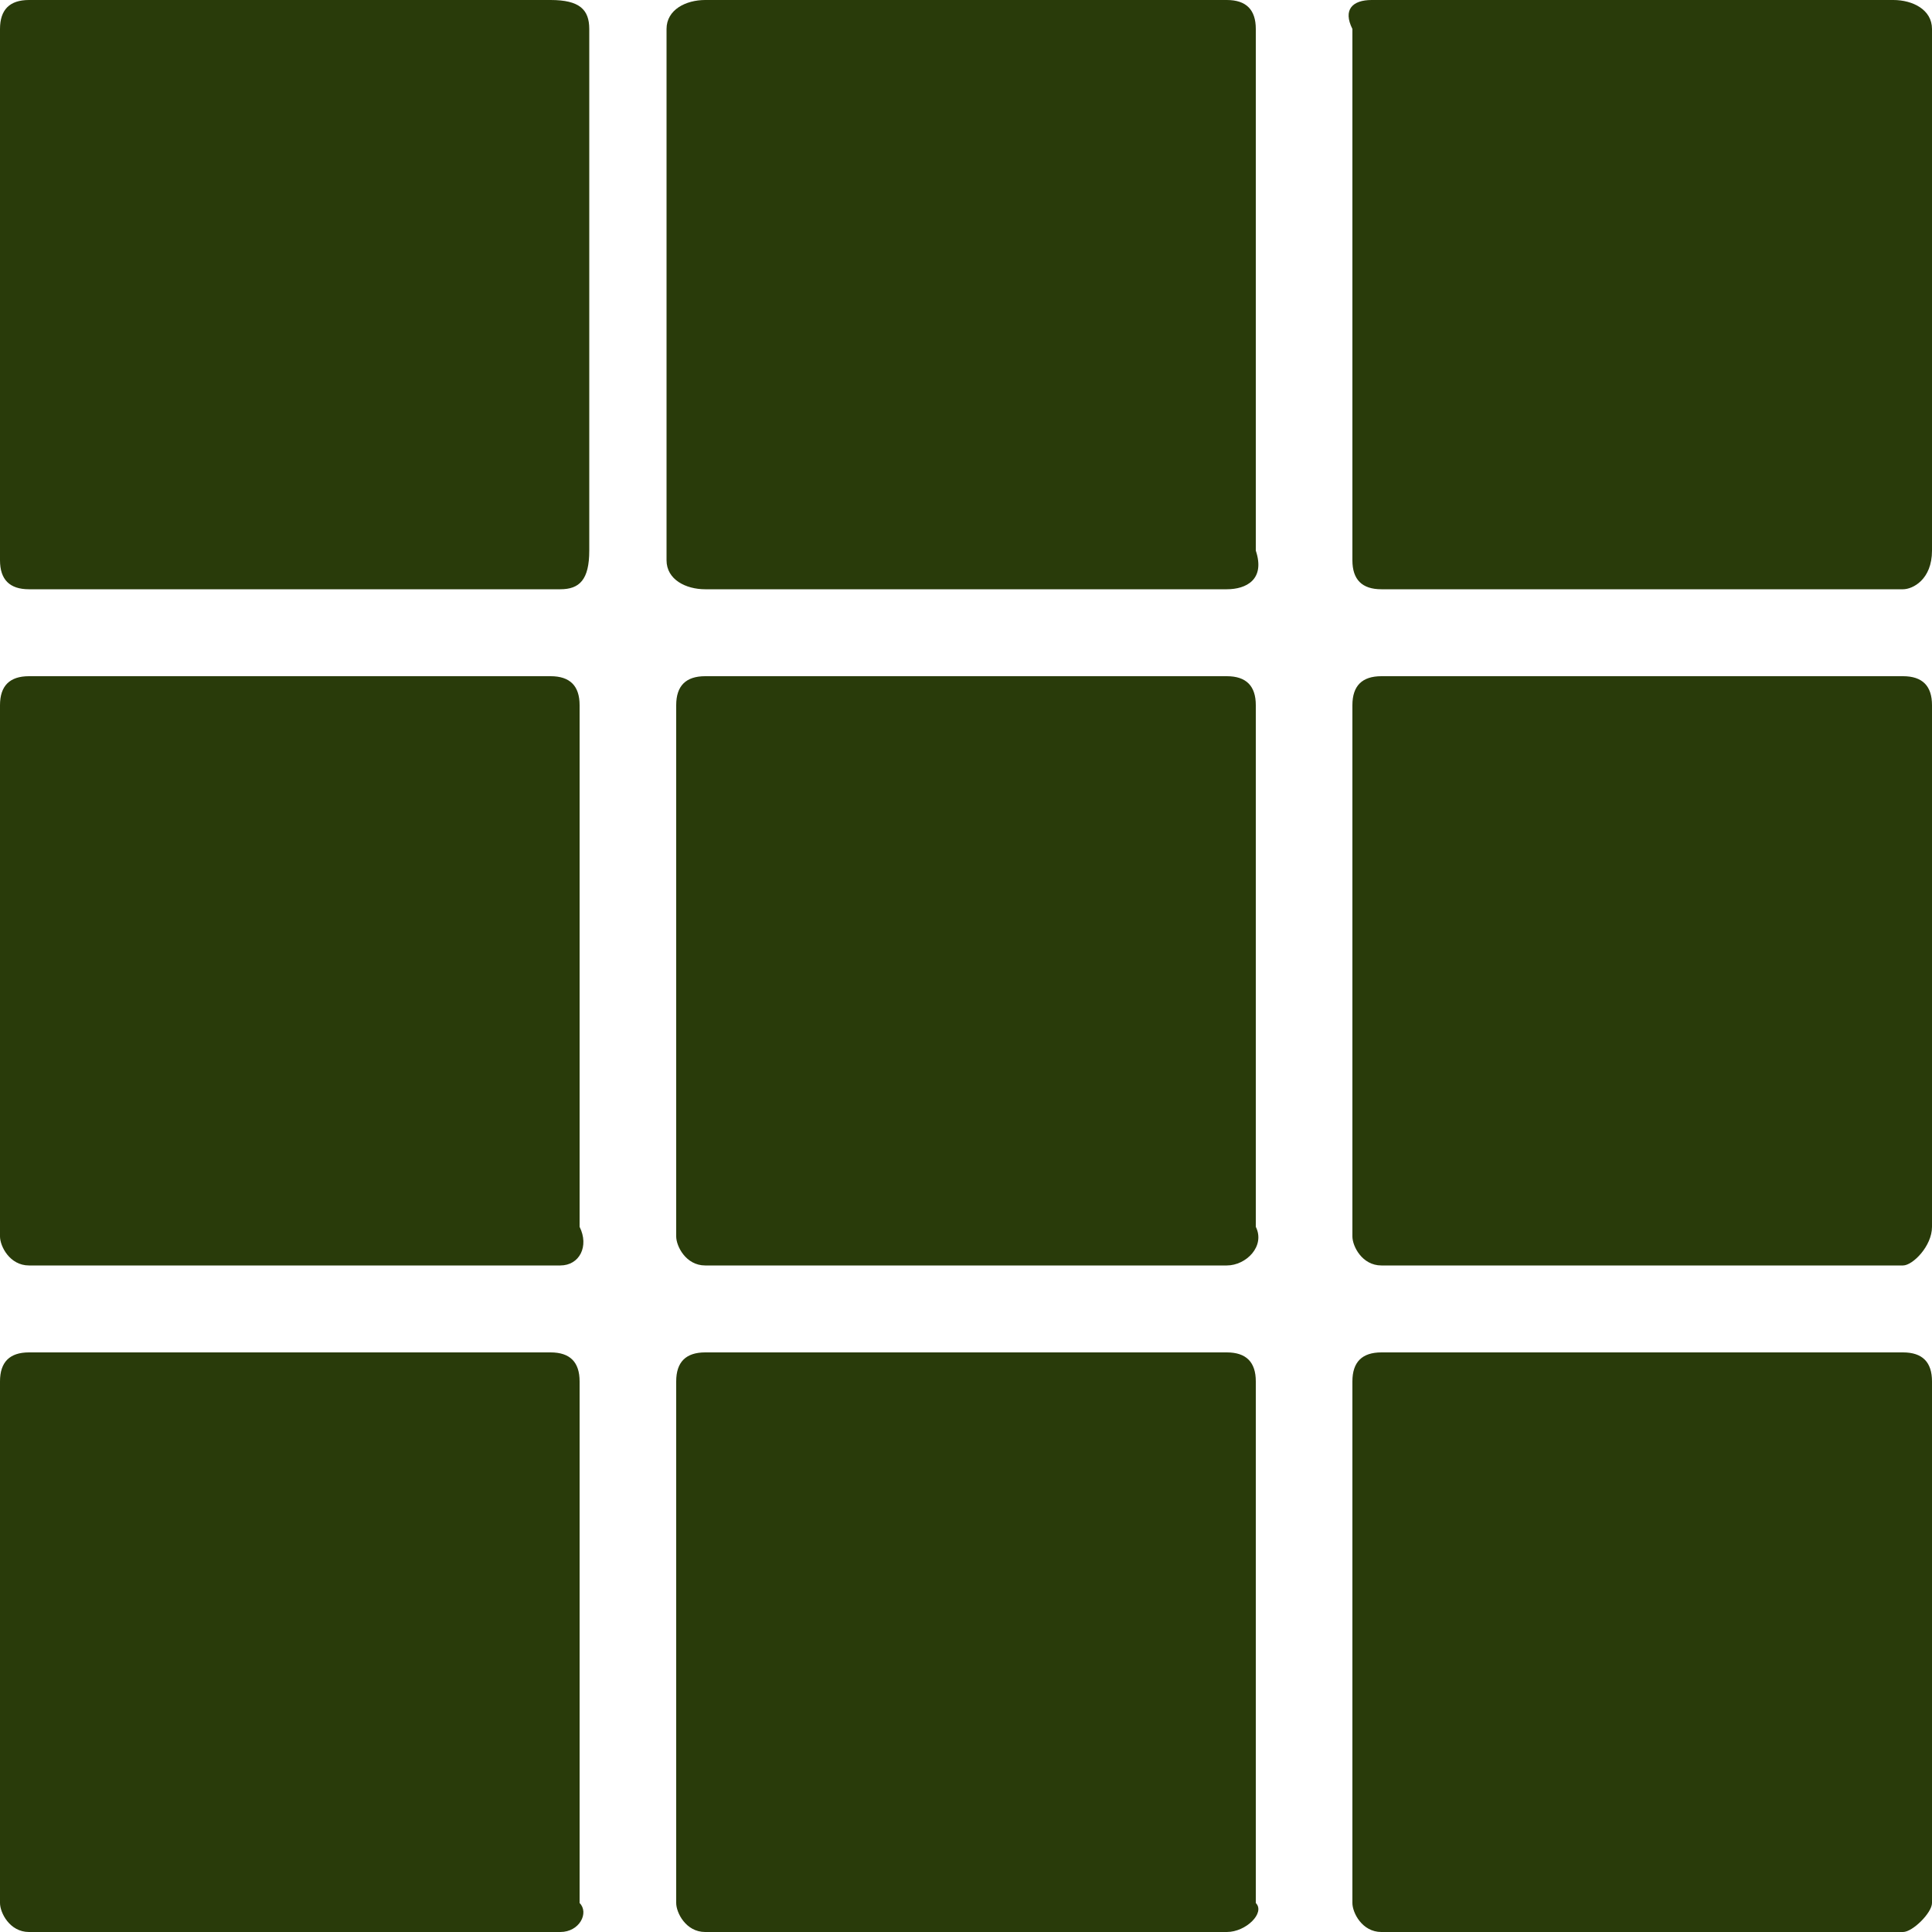
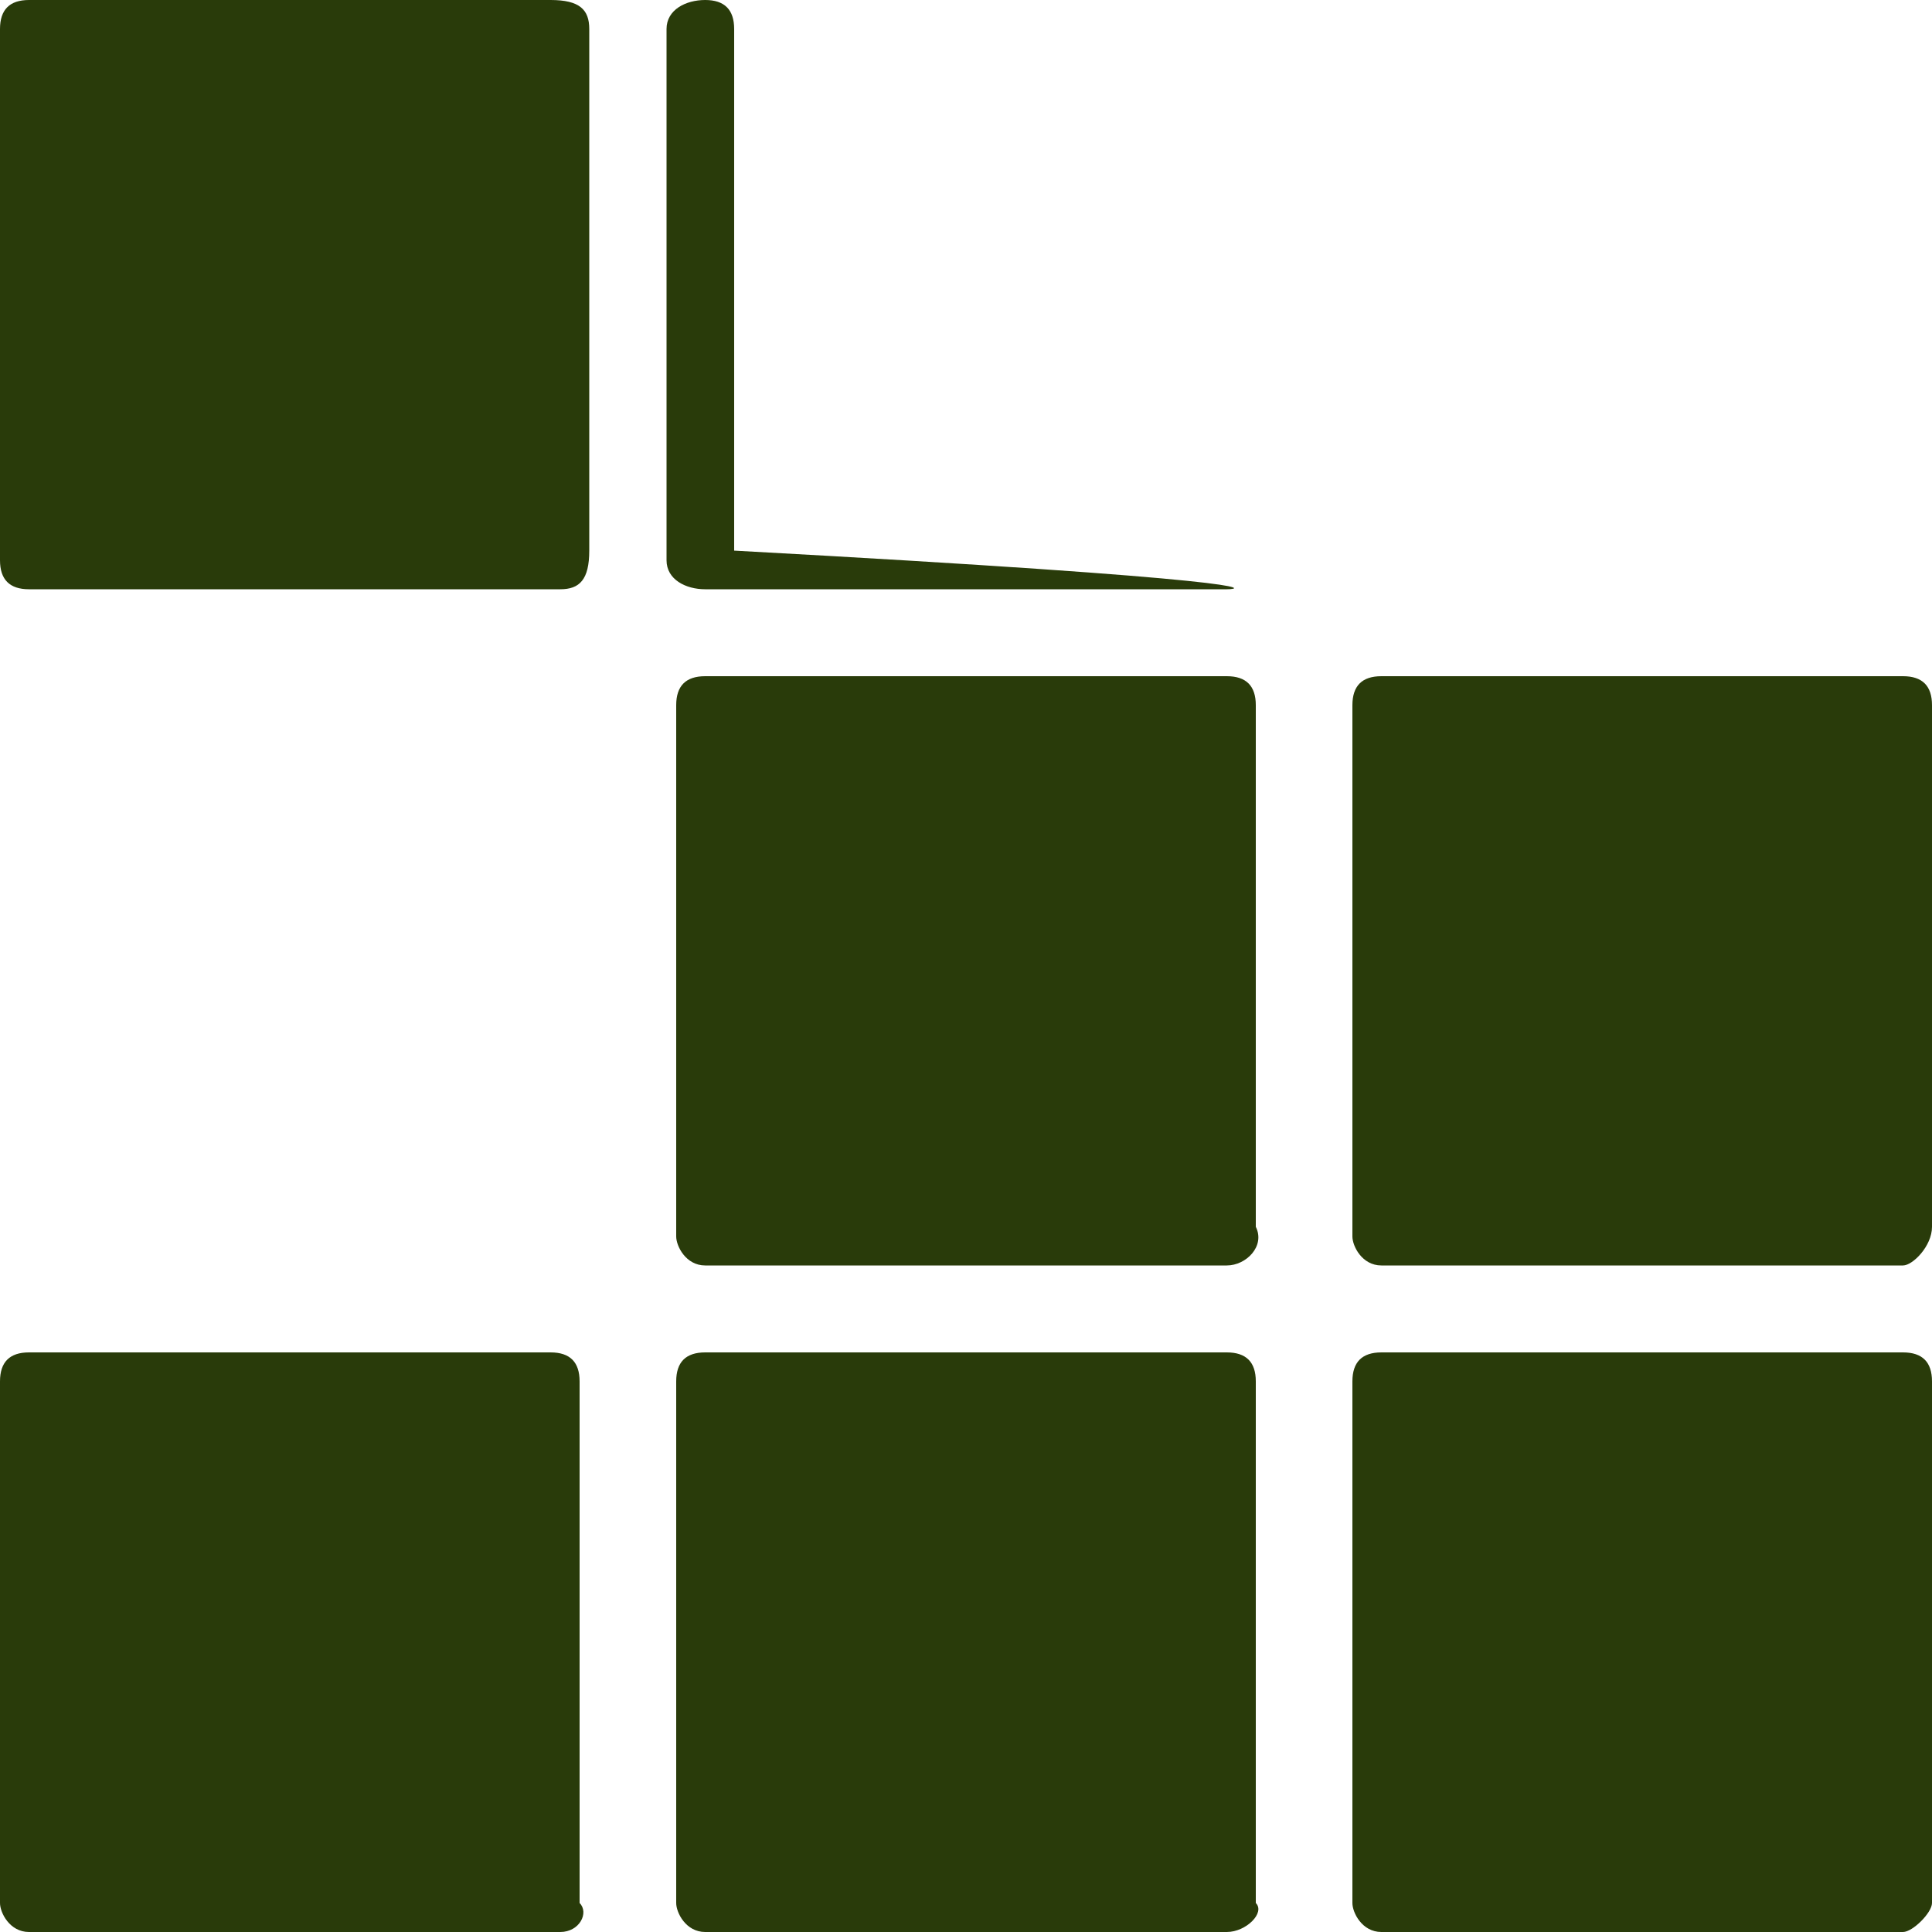
<svg xmlns="http://www.w3.org/2000/svg" version="1.1" id="Lager_1" x="0px" y="0px" viewBox="0 0 20 20" style="enable-background:new 0 0 20 20;" xml:space="preserve">
  <style type="text/css">
	.st0{fill:#293B0A;}
</style>
  <path class="st0" d="M5.8,6.1H0.3C0.1,6.1,0,6,0,5.8V0.3C0,0.1,0.1,0,0.3,0h5.4C6,0,6.1,0.1,6.1,0.3v5.4C6.1,6,6,6.1,5.8,6.1z" />
-   <path class="st0" d="M12.7,6.1H7.3C7.1,6.1,6.9,6,6.9,5.8V0.3C6.9,0.1,7.1,0,7.3,0h5.4c0.2,0,0.3,0.1,0.3,0.3v5.4  C13.1,6,12.9,6.1,12.7,6.1z" />
-   <path class="st0" d="M5.8,13.1H0.3c-0.2,0-0.3-0.2-0.3-0.3V7.3c0-0.2,0.1-0.3,0.3-0.3h5.4c0.2,0,0.3,0.1,0.3,0.3v5.4  C6.1,12.9,6,13.1,5.8,13.1z" />
+   <path class="st0" d="M12.7,6.1H7.3C7.1,6.1,6.9,6,6.9,5.8V0.3C6.9,0.1,7.1,0,7.3,0c0.2,0,0.3,0.1,0.3,0.3v5.4  C13.1,6,12.9,6.1,12.7,6.1z" />
  <path class="st0" d="M12.7,13.1H7.3c-0.2,0-0.3-0.2-0.3-0.3V7.3c0-0.2,0.1-0.3,0.3-0.3h5.4c0.2,0,0.3,0.1,0.3,0.3v5.4  C13.1,12.9,12.9,13.1,12.7,13.1z" />
-   <path class="st0" d="M19.7,6.1h-5.4c-0.2,0-0.3-0.1-0.3-0.3V0.3C13.9,0.1,14,0,14.2,0h5.4C19.8,0,20,0.1,20,0.3v5.4  C20,6,19.8,6.1,19.7,6.1z" />
  <path class="st0" d="M19.7,13.1h-5.4c-0.2,0-0.3-0.2-0.3-0.3V7.3c0-0.2,0.1-0.3,0.3-0.3h5.4c0.2,0,0.3,0.1,0.3,0.3v5.4  C20,12.9,19.8,13.1,19.7,13.1z" />
  <path class="st0" d="M5.8,20H0.3C0.1,20,0,19.8,0,19.7v-5.4c0-0.2,0.1-0.3,0.3-0.3h5.4c0.2,0,0.3,0.1,0.3,0.3v5.4  C6.1,19.8,6,20,5.8,20z" />
  <path class="st0" d="M12.7,20H7.3c-0.2,0-0.3-0.2-0.3-0.3v-5.4c0-0.2,0.1-0.3,0.3-0.3h5.4c0.2,0,0.3,0.1,0.3,0.3v5.4  C13.1,19.8,12.9,20,12.7,20z" />
  <path class="st0" d="M19.7,20h-5.4c-0.2,0-0.3-0.2-0.3-0.3v-5.4c0-0.2,0.1-0.3,0.3-0.3h5.4c0.2,0,0.3,0.1,0.3,0.3v5.4  C20,19.8,19.8,20,19.7,20z" />
</svg>